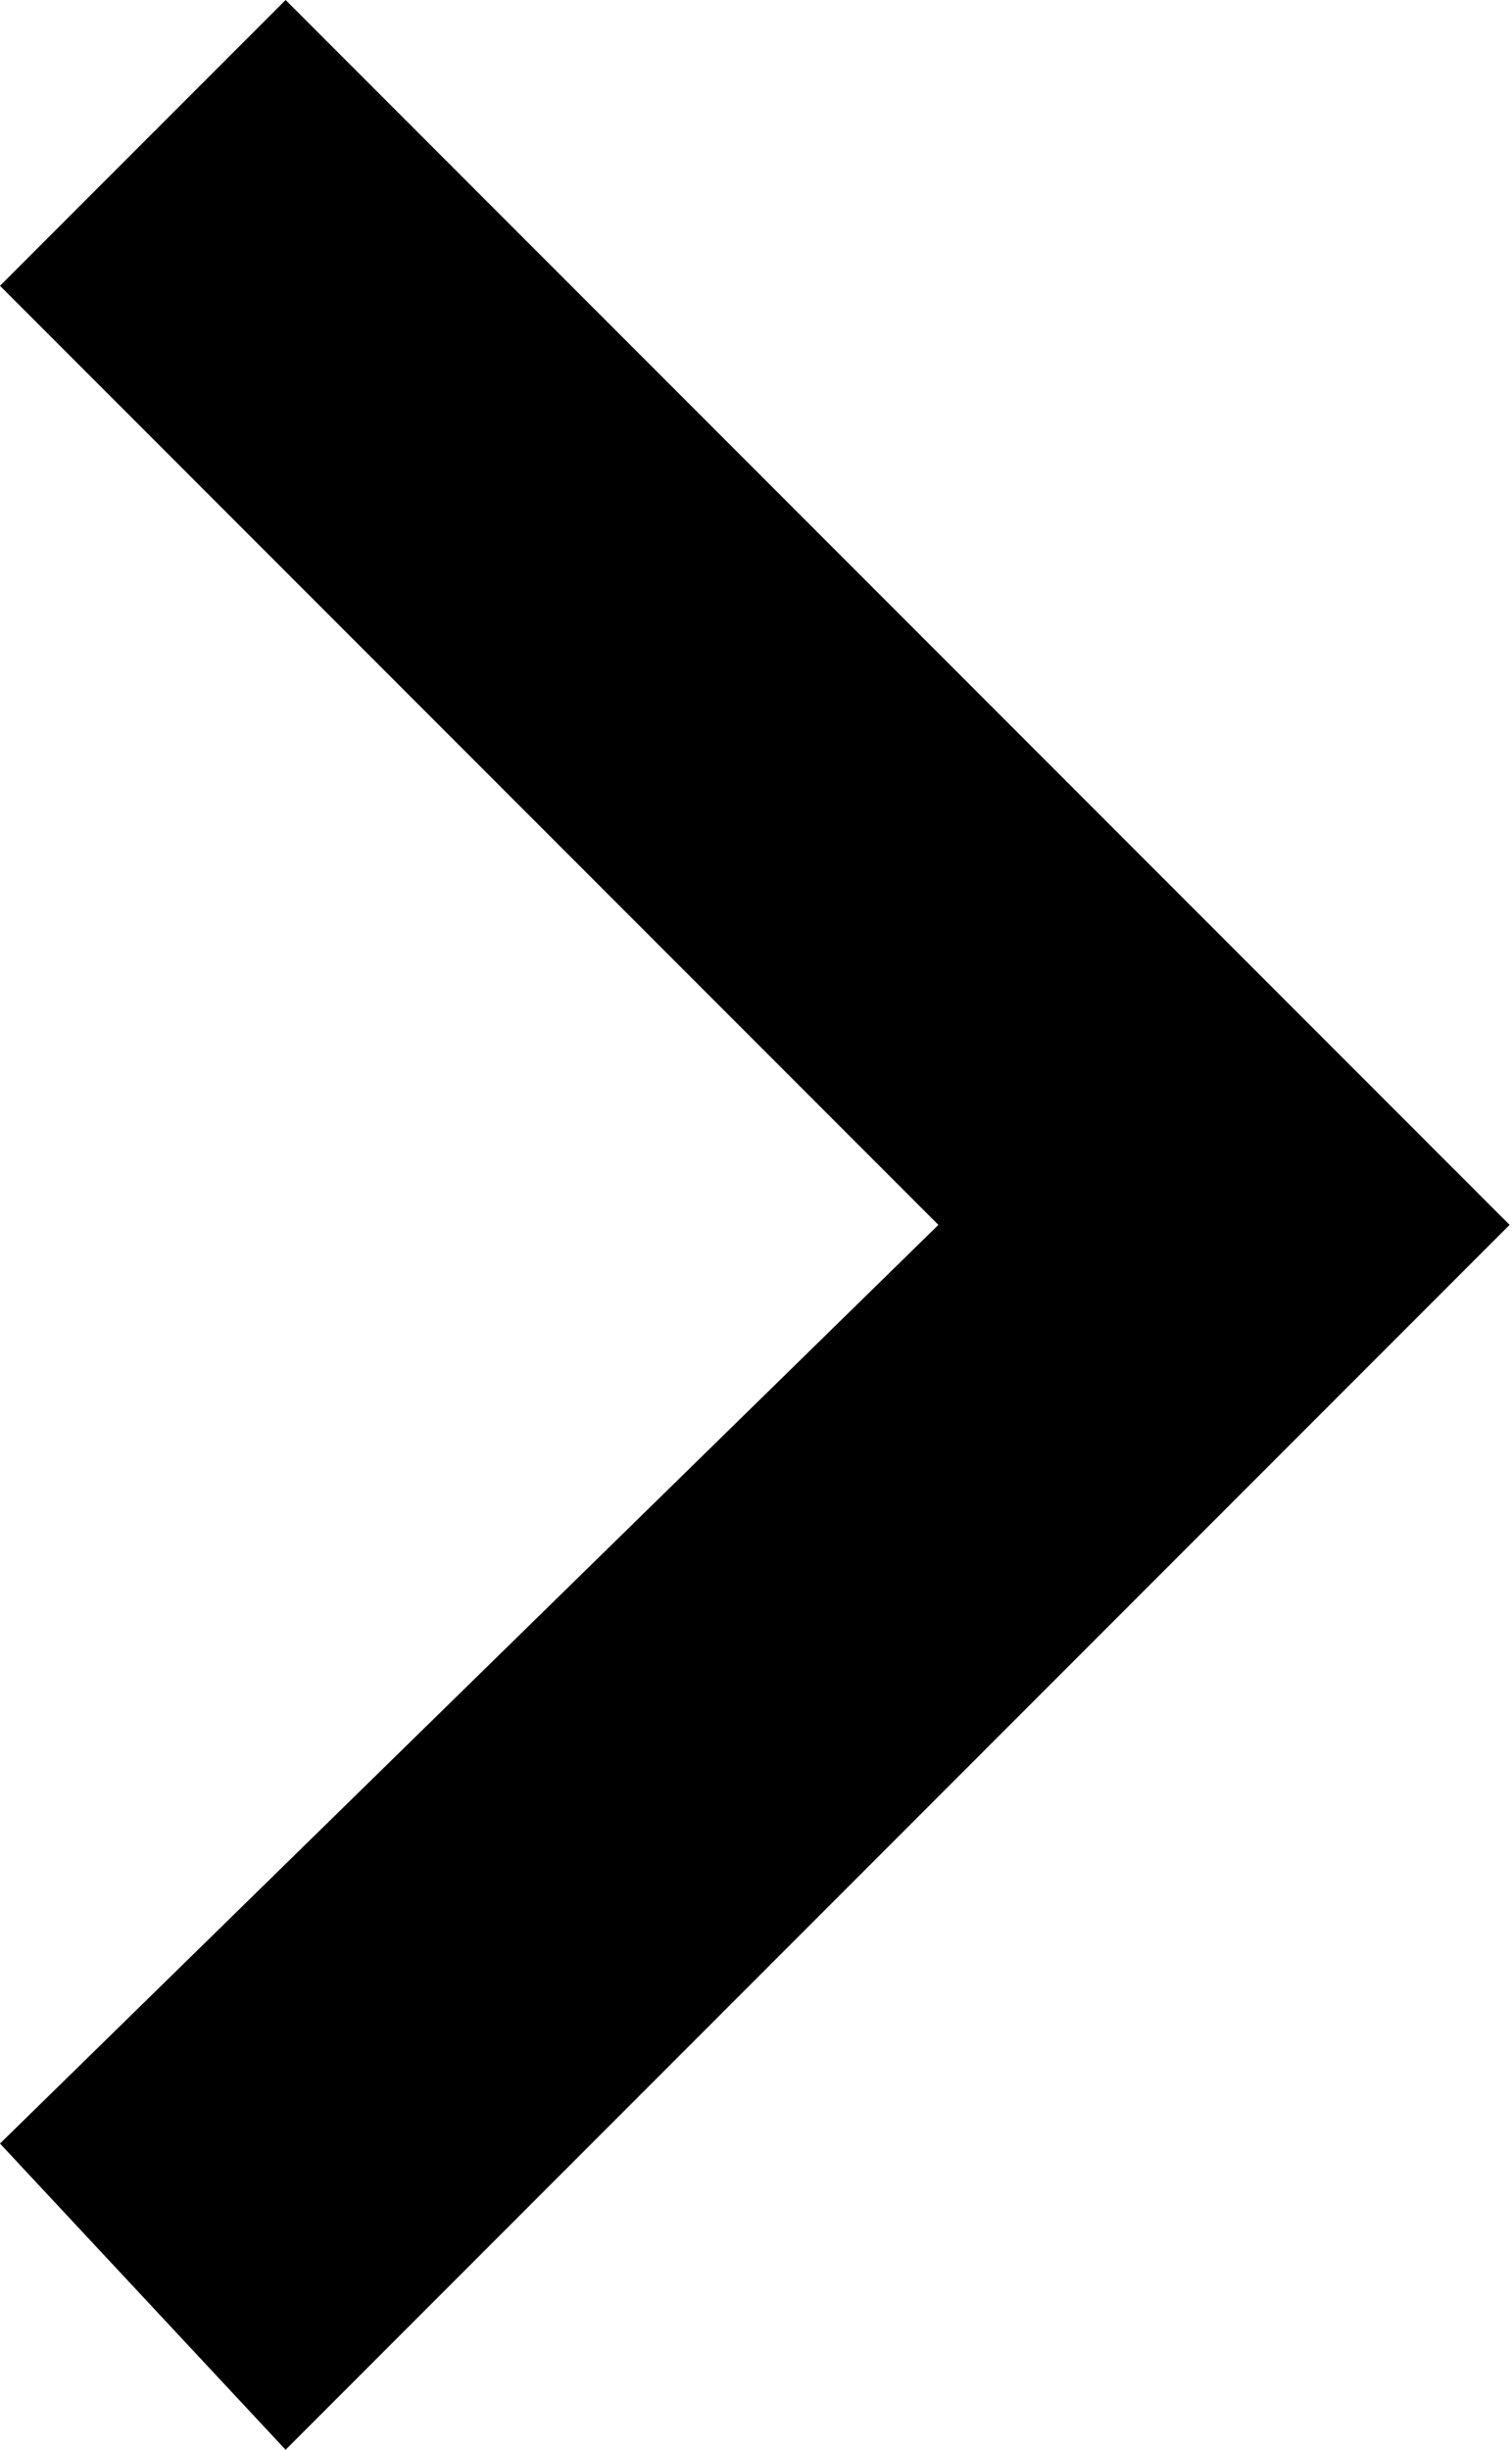
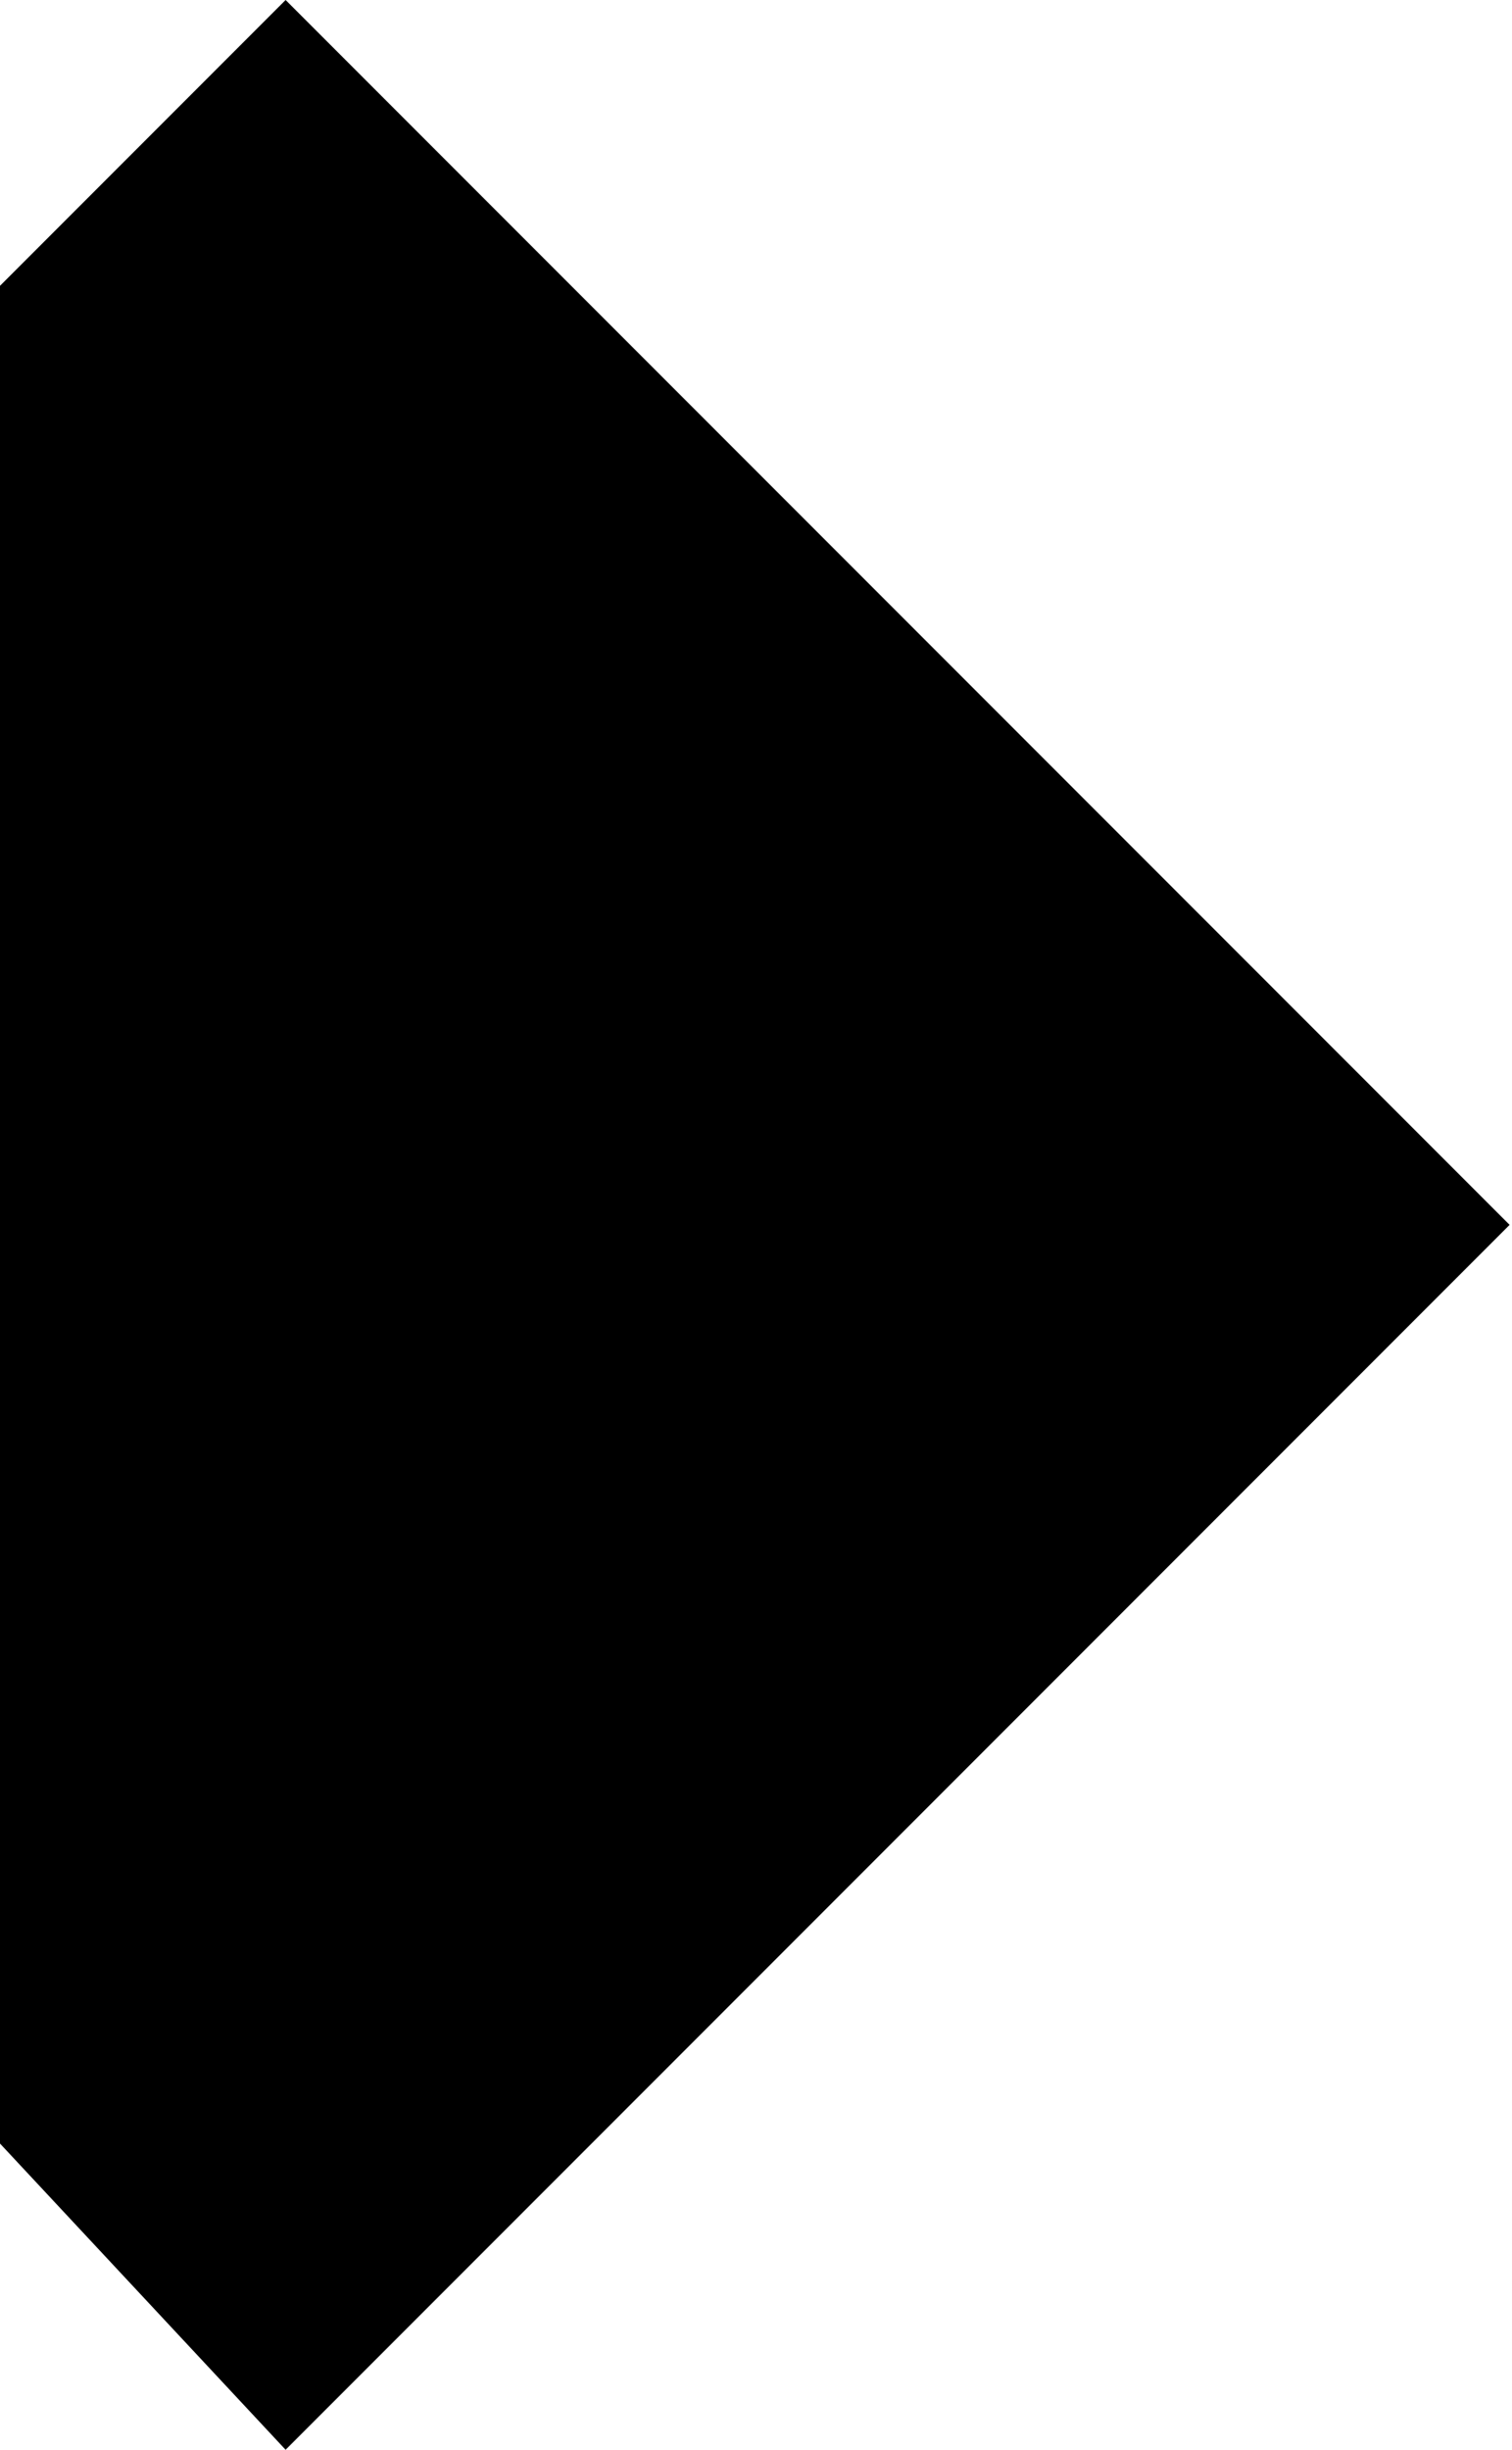
<svg xmlns="http://www.w3.org/2000/svg" width="189" height="306" viewBox="0 0 189 306" fill="none">
-   <path d="M0 267.75L117.3 153L0 35.7L35.7 0L188.7 153L35.7 306L0 267.75Z" fill="black" />
+   <path d="M0 267.75L0 35.7L35.7 0L188.7 153L35.7 306L0 267.75Z" fill="black" />
</svg>